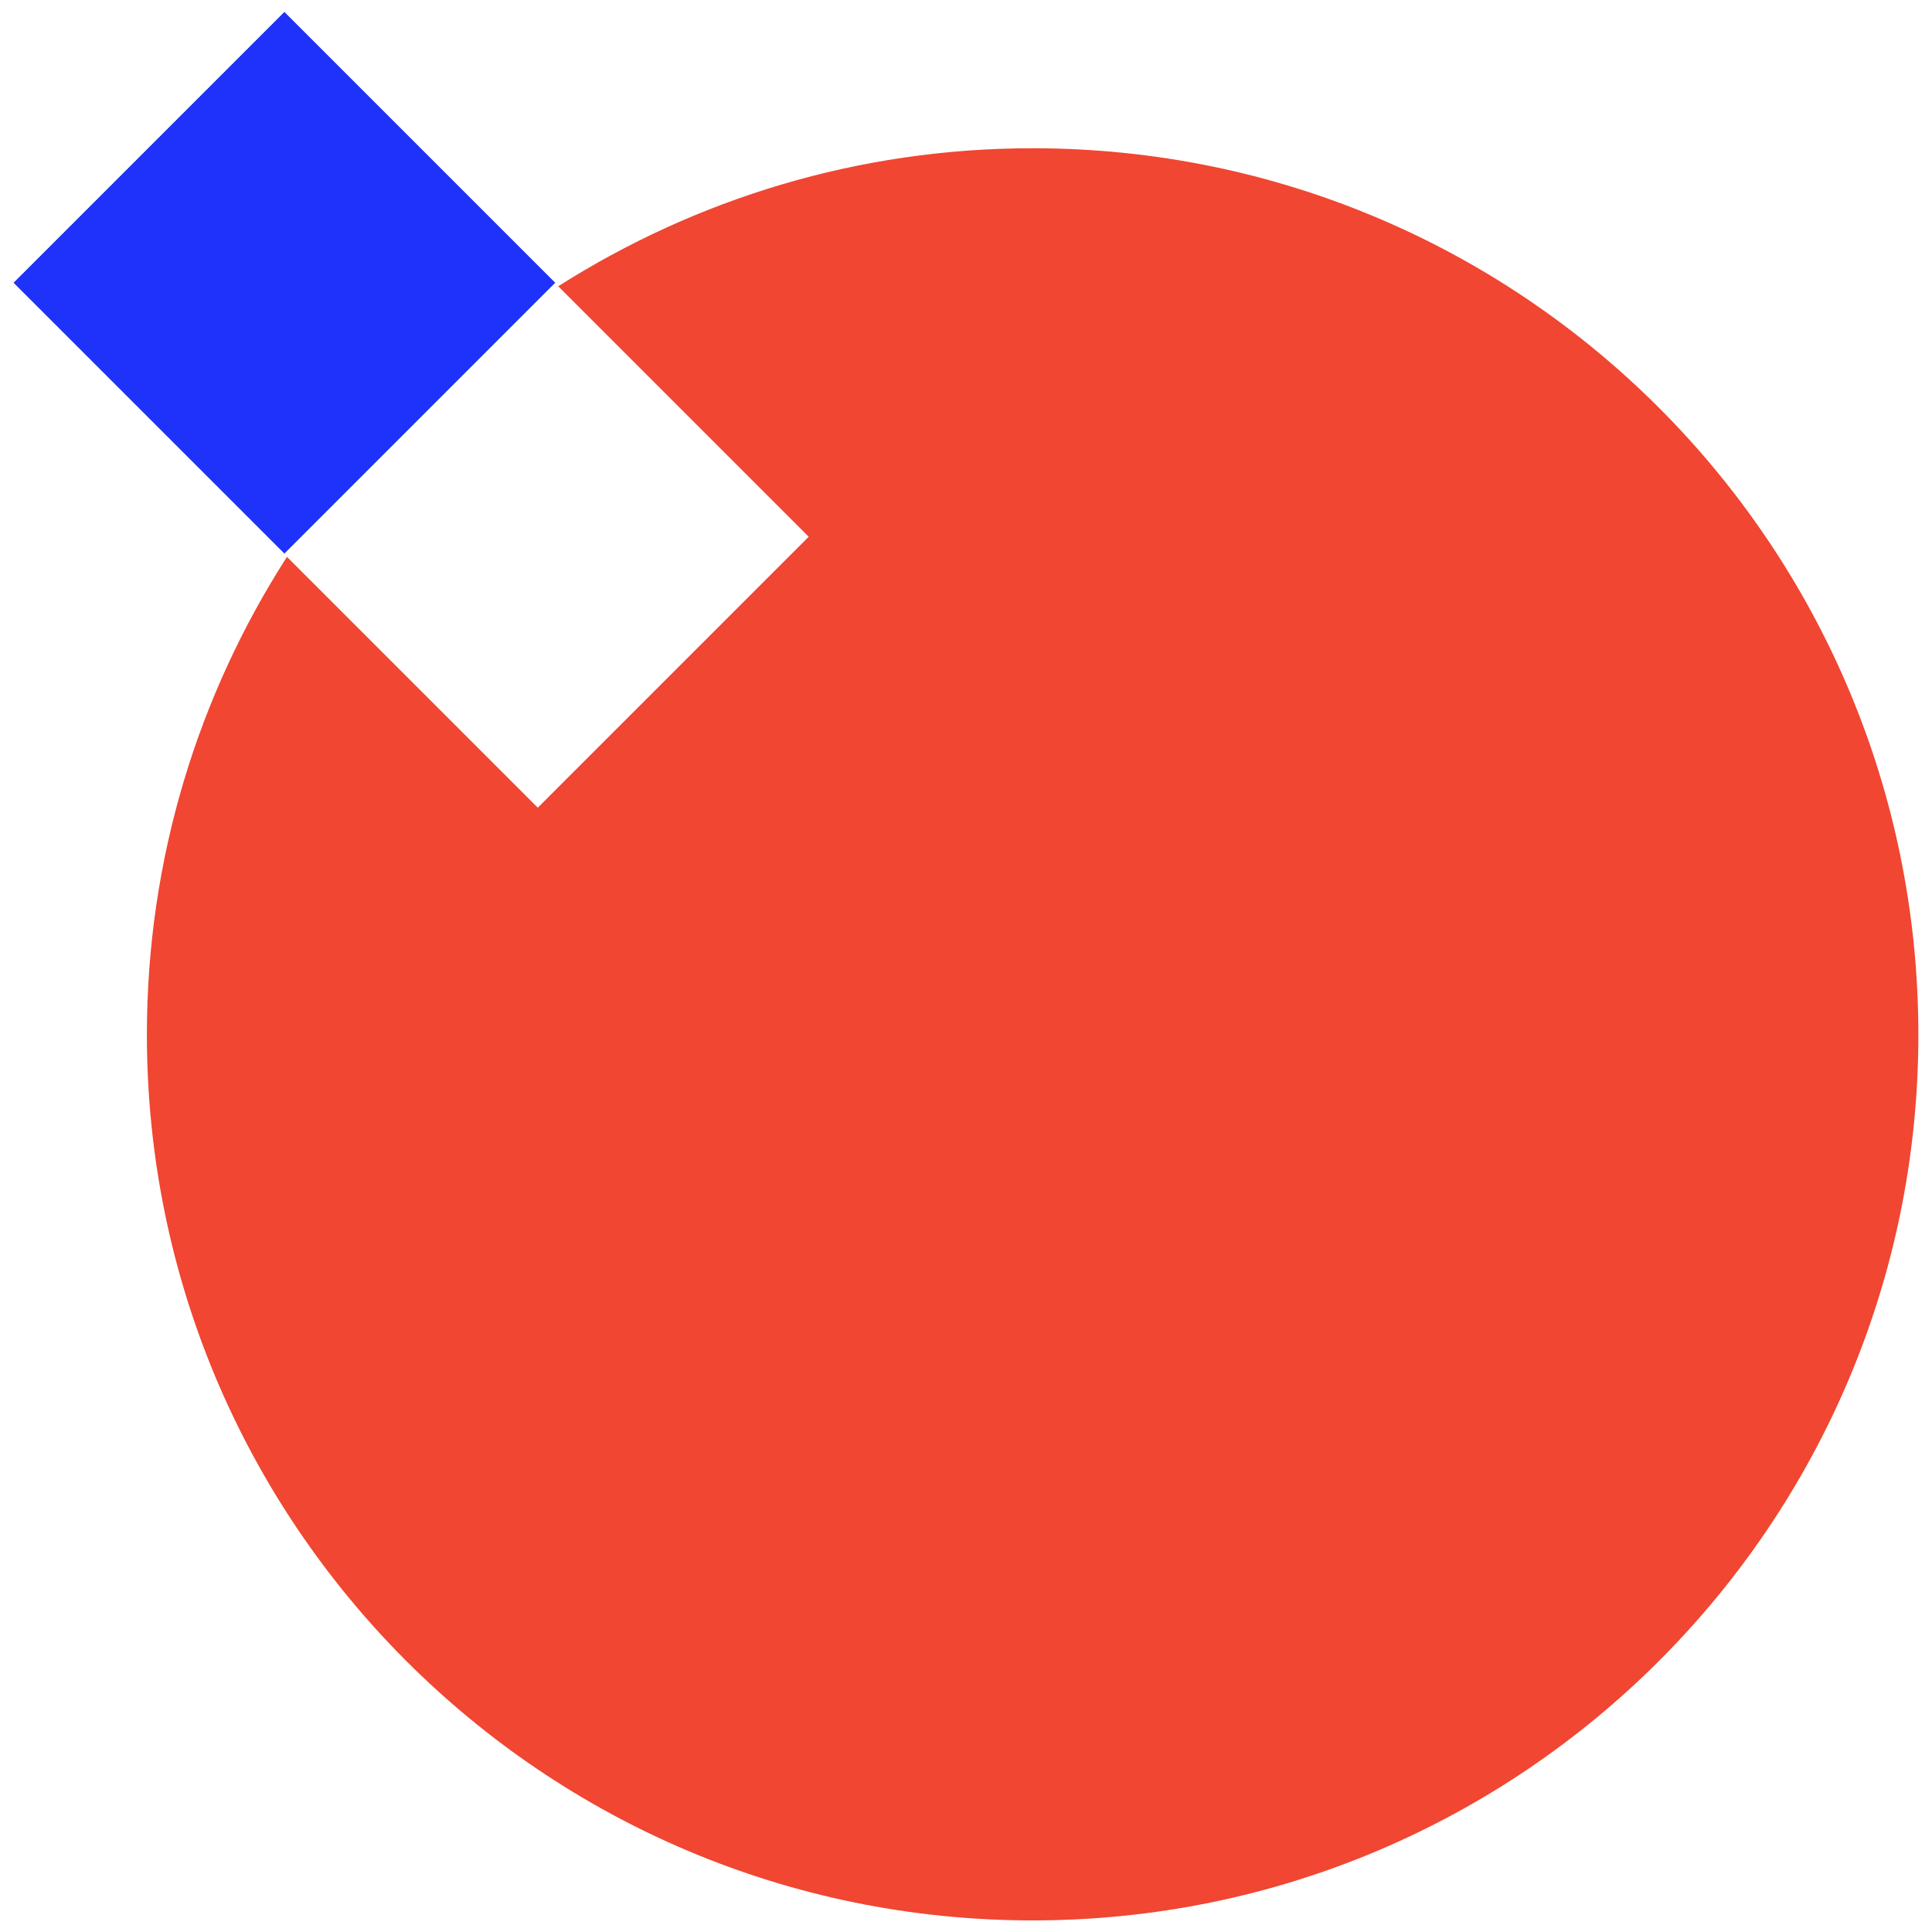
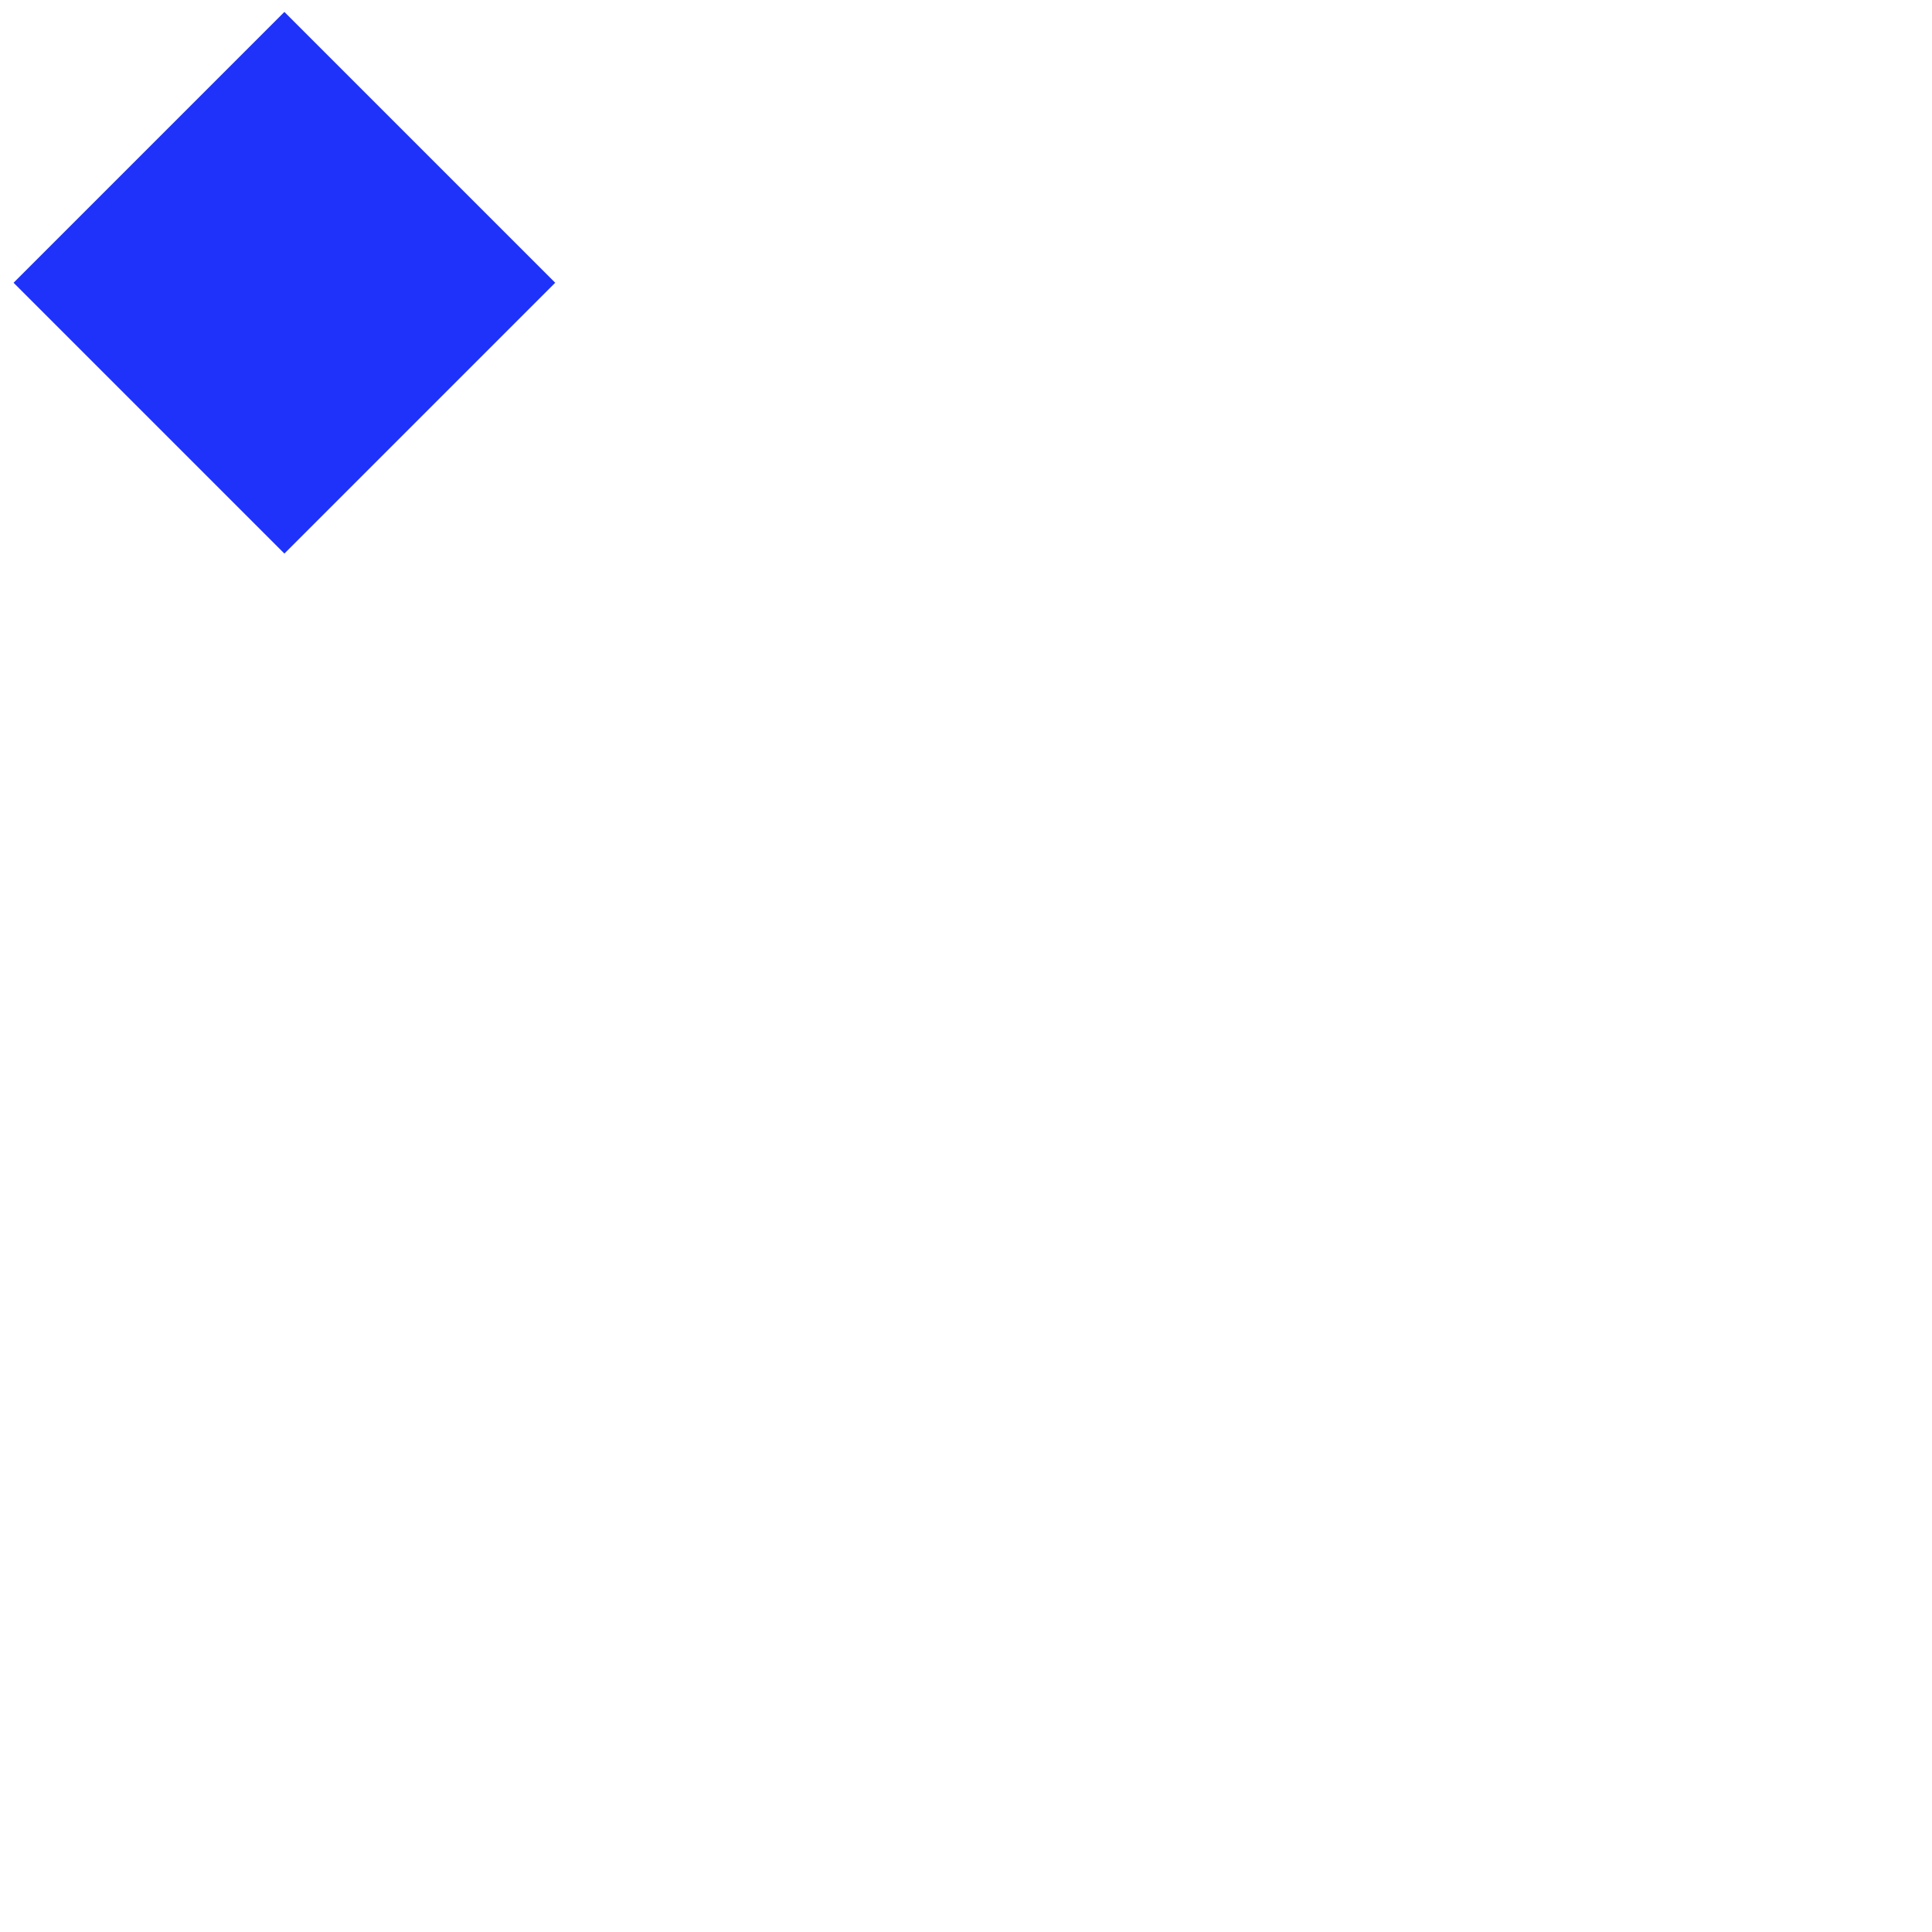
<svg xmlns="http://www.w3.org/2000/svg" version="1.1" id="Layer_1" x="0px" y="0px" viewBox="0 0 56.69 56.69" style="enable-background:new 0 0 56.69 56.69;" xml:space="preserve">
  <style type="text/css">
	.st0{fill-rule:evenodd;clip-rule:evenodd;}
	.st1{fill:#1E32FA;}
	.st2{fill:#FAC832;}
	.st3{fill:#F04632;}
	.st4{fill:#FFFFFF;}
	.st5{fill:#1F33FA;}
	.st6{fill-rule:evenodd;clip-rule:evenodd;fill:#E6E6E6;}
	.st7{fill-rule:evenodd;clip-rule:evenodd;fill:#1E32FA;}
	.st8{fill:#E6E6E6;}
	.st9{fill:none;stroke:#FFFFFF;stroke-width:2;stroke-miterlimit:10;}
	.st10{fill:#D7D7D7;}
	.st11{fill:none;}
	.st12{fill:none;stroke:#000000;stroke-width:5;stroke-miterlimit:10;}
	.st13{fill:#020202;}
	.st14{fill:#FFFDFD;}
	.st15{fill:none;stroke:#000000;stroke-width:8;stroke-miterlimit:10;}
	.st16{fill:#424242;}
	.st17{fill:#777777;}
	.st18{fill:#C6C6C6;}
</style>
  <g>
    <rect x="2.73" y="2.68" transform="matrix(0.707 -0.707 0.707 0.707 -3.427 8.332)" class="st1" width="11.24" height="11.24" />
-     <path class="st3" d="M30.3,4.35c-5.12,0-9.89,1.49-13.92,4.05l7.35,7.35l-7.95,7.95l-7.36-7.36c-2.6,4.05-4.11,8.85-4.11,14.02   c0,14.36,11.64,25.99,25.99,25.99c14.36,0,25.99-11.64,25.99-25.99C56.29,15.99,44.66,4.35,30.3,4.35z" />
  </g>
</svg>